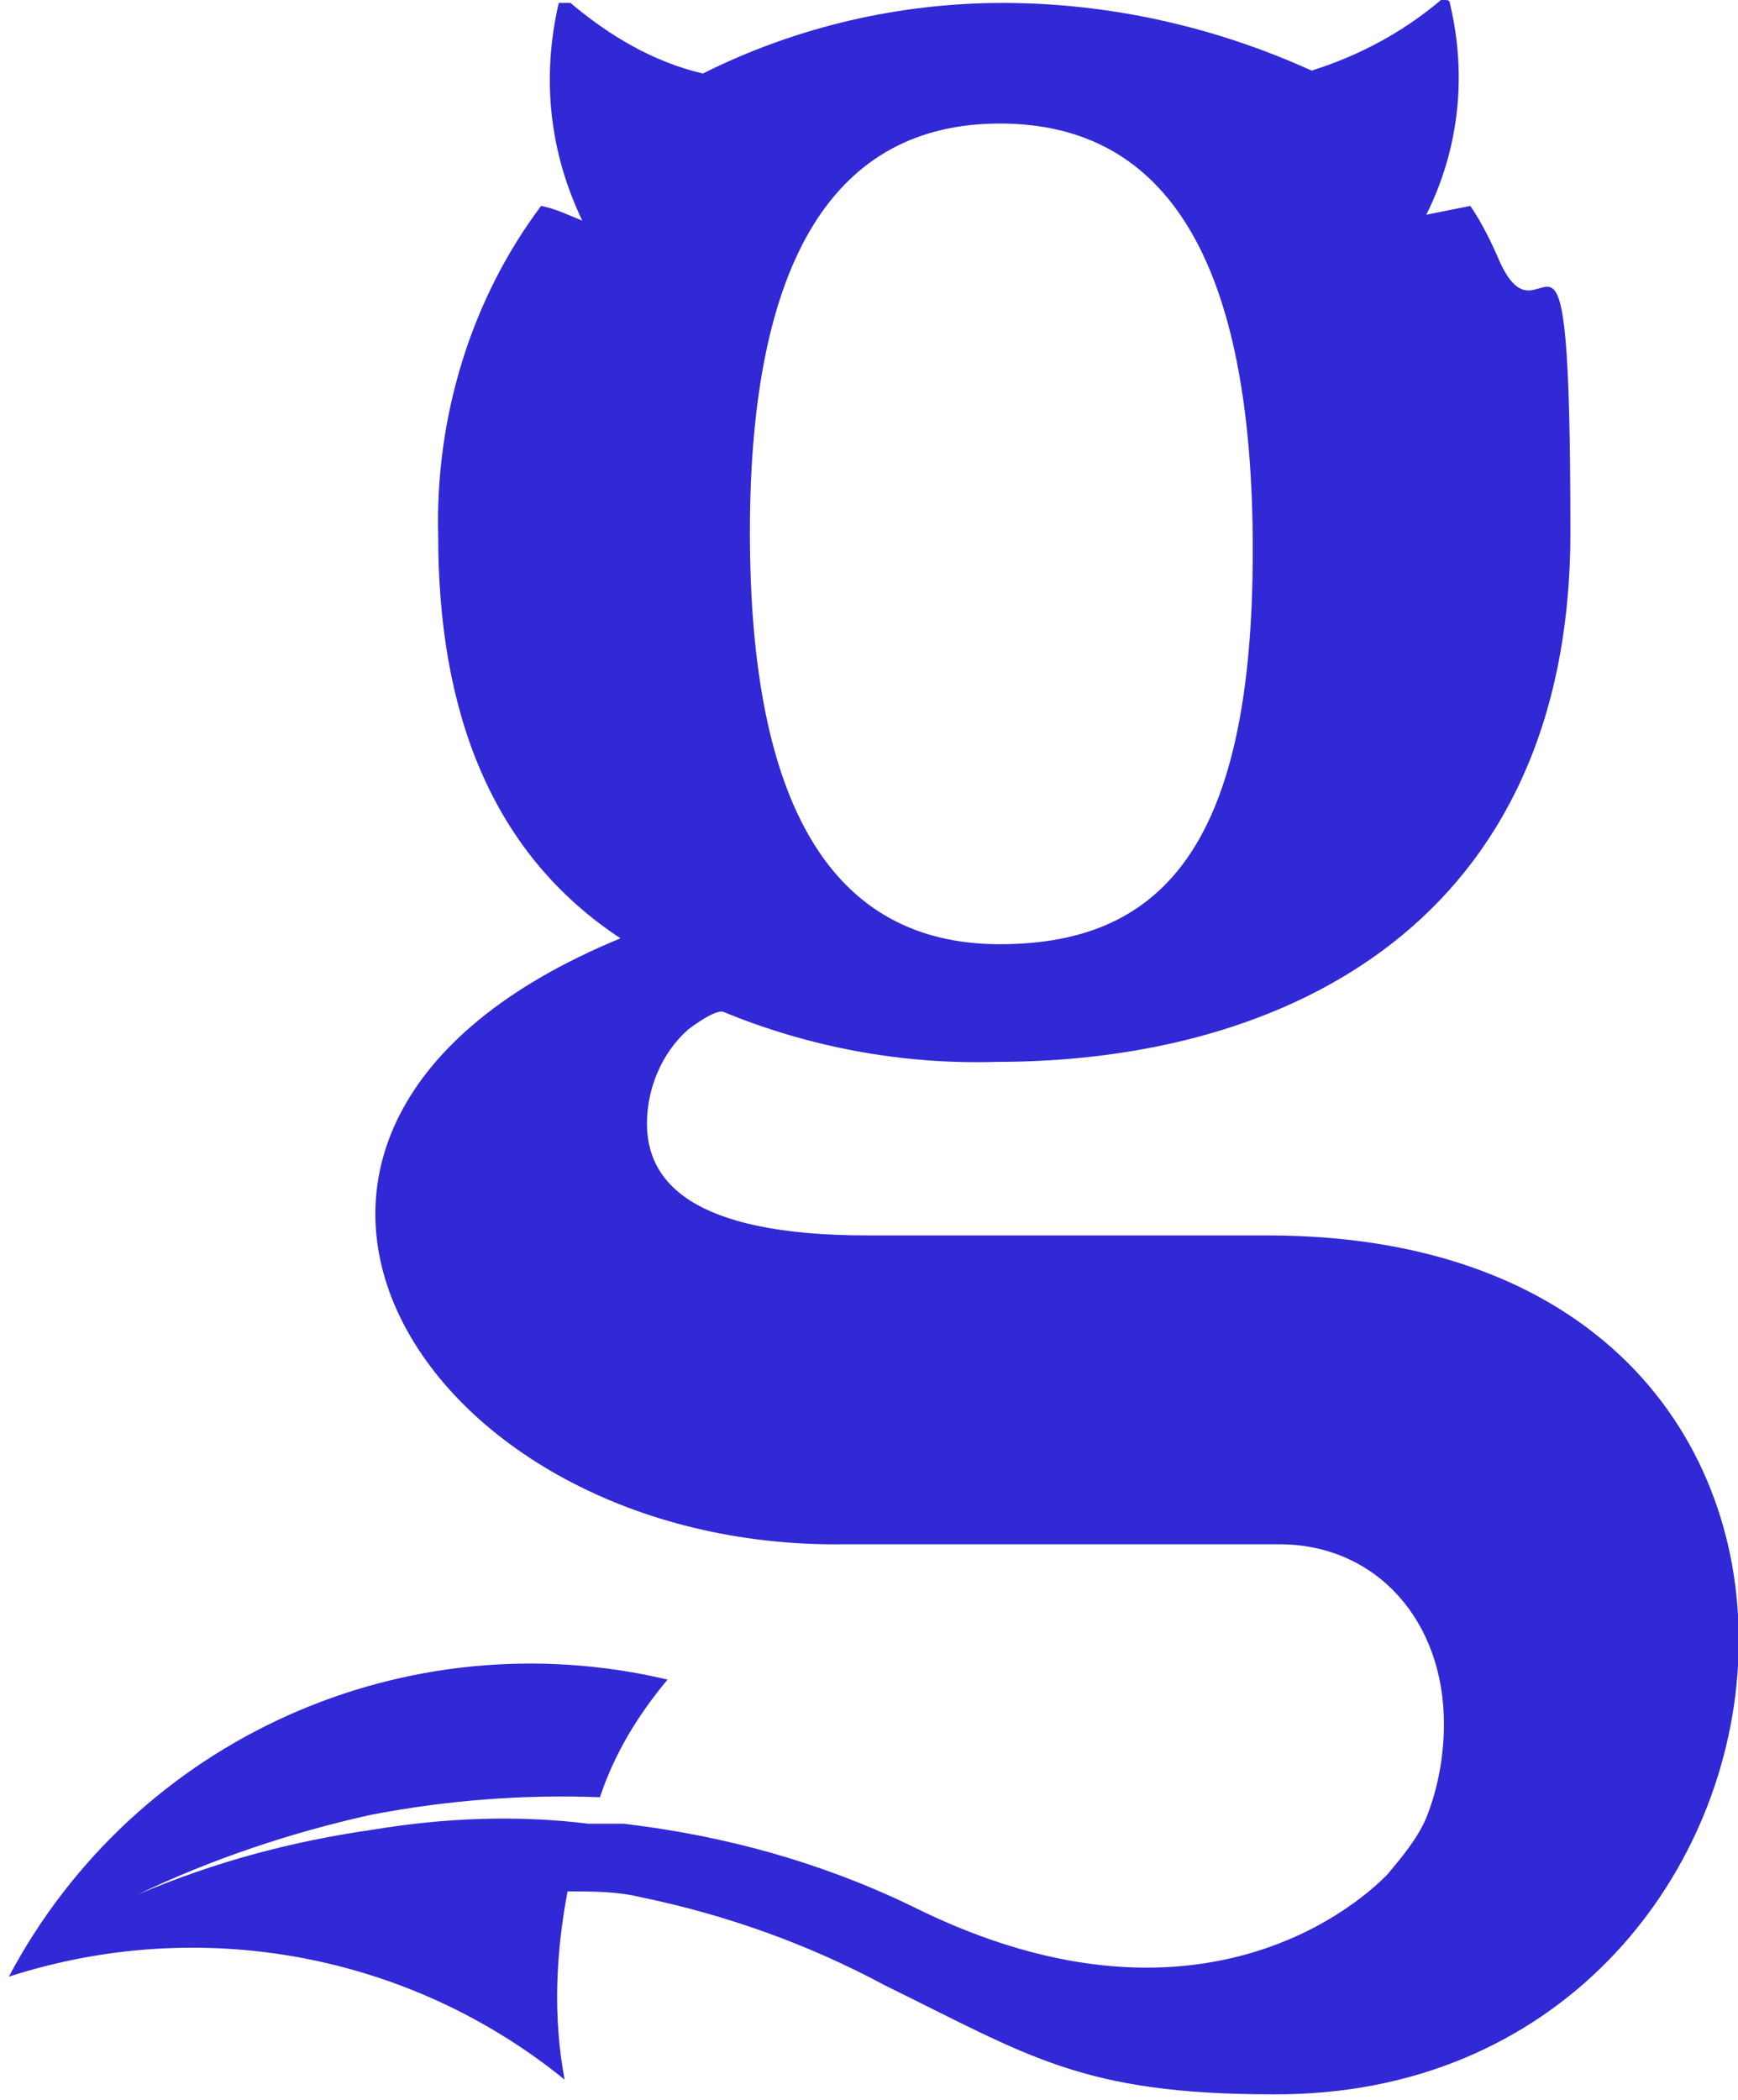
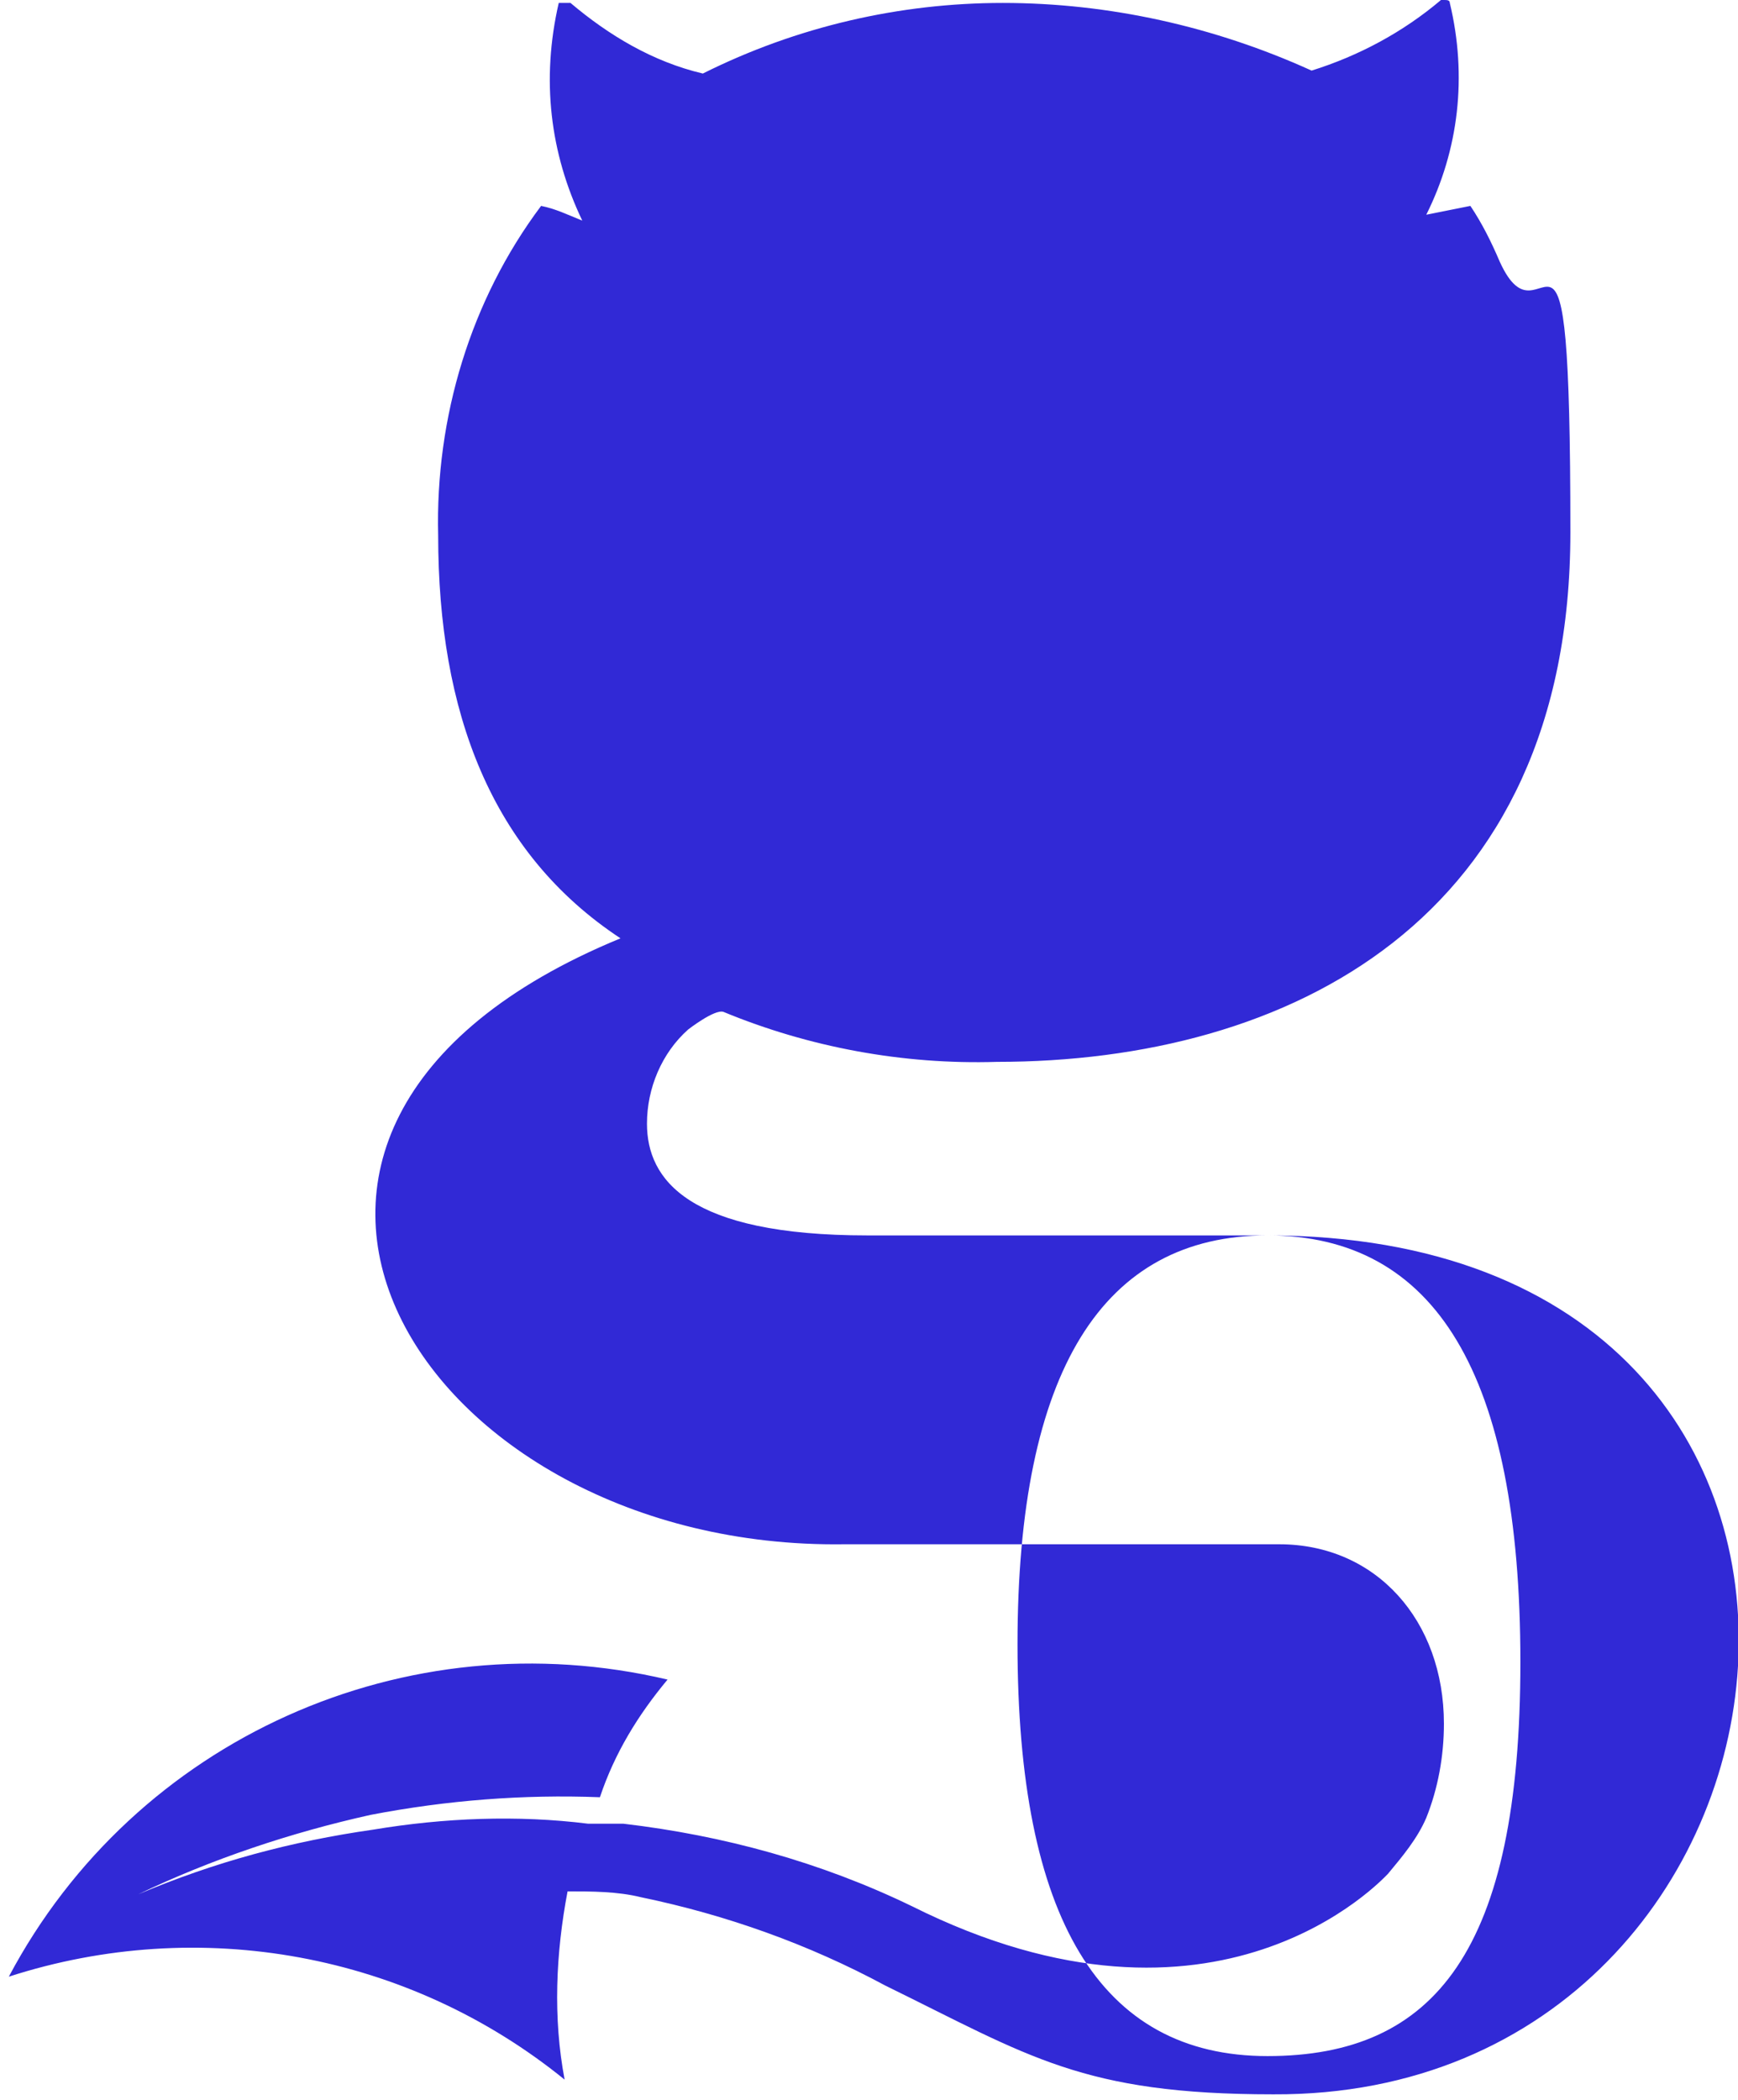
<svg xmlns="http://www.w3.org/2000/svg" id="Layer_1" data-name="Layer 1" width="59.1" height="71.4" version="1.1" viewBox="0 0 59.1 71.4">
  <defs>
    <style>
      .cls-1 {
        fill: #3129d6;
        stroke-width: 0px;
      }
    </style>
  </defs>
  <g id="Group_339" data-name="Group 339">
-     <path id="Path_56" data-name="Path 56" class="cls-1" d="M43.1,42h-13.6c-6.1,0-7.5-1.9-7.5-3.8,0-1.2.5-2.4,1.4-3.2,0,0,.9-.7,1.2-.6,2.9,1.2,6.1,1.8,9.3,1.7,9.9,0,19.5-4.8,19.5-18s-.9-5.9-2.4-9.2c-.3-.7-.6-1.3-1-1.9l-1.5.3h0c1.1-2.2,1.4-4.7.8-7.2h0C49.3,0,49.2,0,49.1,0S49,0,49,0c-1.3,1.1-2.8,1.9-4.4,2.4C41.3.9,37.7.1,34.1.1c-3.5,0-7,.8-10.2,2.4-1.7-.4-3.2-1.3-4.5-2.4,0,0-.2,0-.3,0,0,0,0,0,0,0h-.1c-.6,2.6-.3,5.1.8,7.4-.5-.2-.9-.4-1.4-.5-2.4,3.2-3.6,7.2-3.5,11.2,0,6,1.8,10.8,6.2,13.7-15.8,6.5-6.8,20.8,7.6,20.6h14.8c3.3,0,5.6,2.6,5.6,6.1,0,1.1-.2,2.2-.6,3.2h0c-.3.7-.8,1.3-1.3,1.9-.2.2-5.8,6.3-16.2,1.1-3.1-1.5-6.4-2.4-9.8-2.8h-1.2c-2.4-.3-4.9-.2-7.3.2-2.8.4-5.4,1.1-8,2.2,2.5-1.2,5.2-2.1,7.9-2.7,2.6-.5,5.2-.7,7.8-.6.5-1.5,1.3-2.8,2.3-4h0c-8.9-2.1-18.1,2-22.4,10.1,6.5-2.1,13.6-.8,18.9,3.5-.4-2.1-.3-4.3.1-6.4.8,0,1.7,0,2.5.2h0c2.9.6,5.7,1.6,8.3,3,4.9,2.4,6.7,3.7,13.2,3.7,19.3.1,22.9-29.2-.2-29.2ZM34,4.2c5.7,0,8.6,4.7,8.6,14.5s-2.9,13.4-8.6,13.4-8.5-4.7-8.5-14,2.9-13.9,8.5-13.9Z" />
+     <path id="Path_56" data-name="Path 56" class="cls-1" d="M43.1,42h-13.6c-6.1,0-7.5-1.9-7.5-3.8,0-1.2.5-2.4,1.4-3.2,0,0,.9-.7,1.2-.6,2.9,1.2,6.1,1.8,9.3,1.7,9.9,0,19.5-4.8,19.5-18s-.9-5.9-2.4-9.2c-.3-.7-.6-1.3-1-1.9l-1.5.3h0c1.1-2.2,1.4-4.7.8-7.2h0C49.3,0,49.2,0,49.1,0S49,0,49,0c-1.3,1.1-2.8,1.9-4.4,2.4C41.3.9,37.7.1,34.1.1c-3.5,0-7,.8-10.2,2.4-1.7-.4-3.2-1.3-4.5-2.4,0,0-.2,0-.3,0,0,0,0,0,0,0h-.1c-.6,2.6-.3,5.1.8,7.4-.5-.2-.9-.4-1.4-.5-2.4,3.2-3.6,7.2-3.5,11.2,0,6,1.8,10.8,6.2,13.7-15.8,6.5-6.8,20.8,7.6,20.6h14.8c3.3,0,5.6,2.6,5.6,6.1,0,1.1-.2,2.2-.6,3.2h0c-.3.7-.8,1.3-1.3,1.9-.2.2-5.8,6.3-16.2,1.1-3.1-1.5-6.4-2.4-9.8-2.8h-1.2c-2.4-.3-4.9-.2-7.3.2-2.8.4-5.4,1.1-8,2.2,2.5-1.2,5.2-2.1,7.9-2.7,2.6-.5,5.2-.7,7.8-.6.5-1.5,1.3-2.8,2.3-4h0c-8.9-2.1-18.1,2-22.4,10.1,6.5-2.1,13.6-.8,18.9,3.5-.4-2.1-.3-4.3.1-6.4.8,0,1.7,0,2.5.2h0c2.9.6,5.7,1.6,8.3,3,4.9,2.4,6.7,3.7,13.2,3.7,19.3.1,22.9-29.2-.2-29.2Zc5.7,0,8.6,4.7,8.6,14.5s-2.9,13.4-8.6,13.4-8.5-4.7-8.5-14,2.9-13.9,8.5-13.9Z" />
  </g>
</svg>